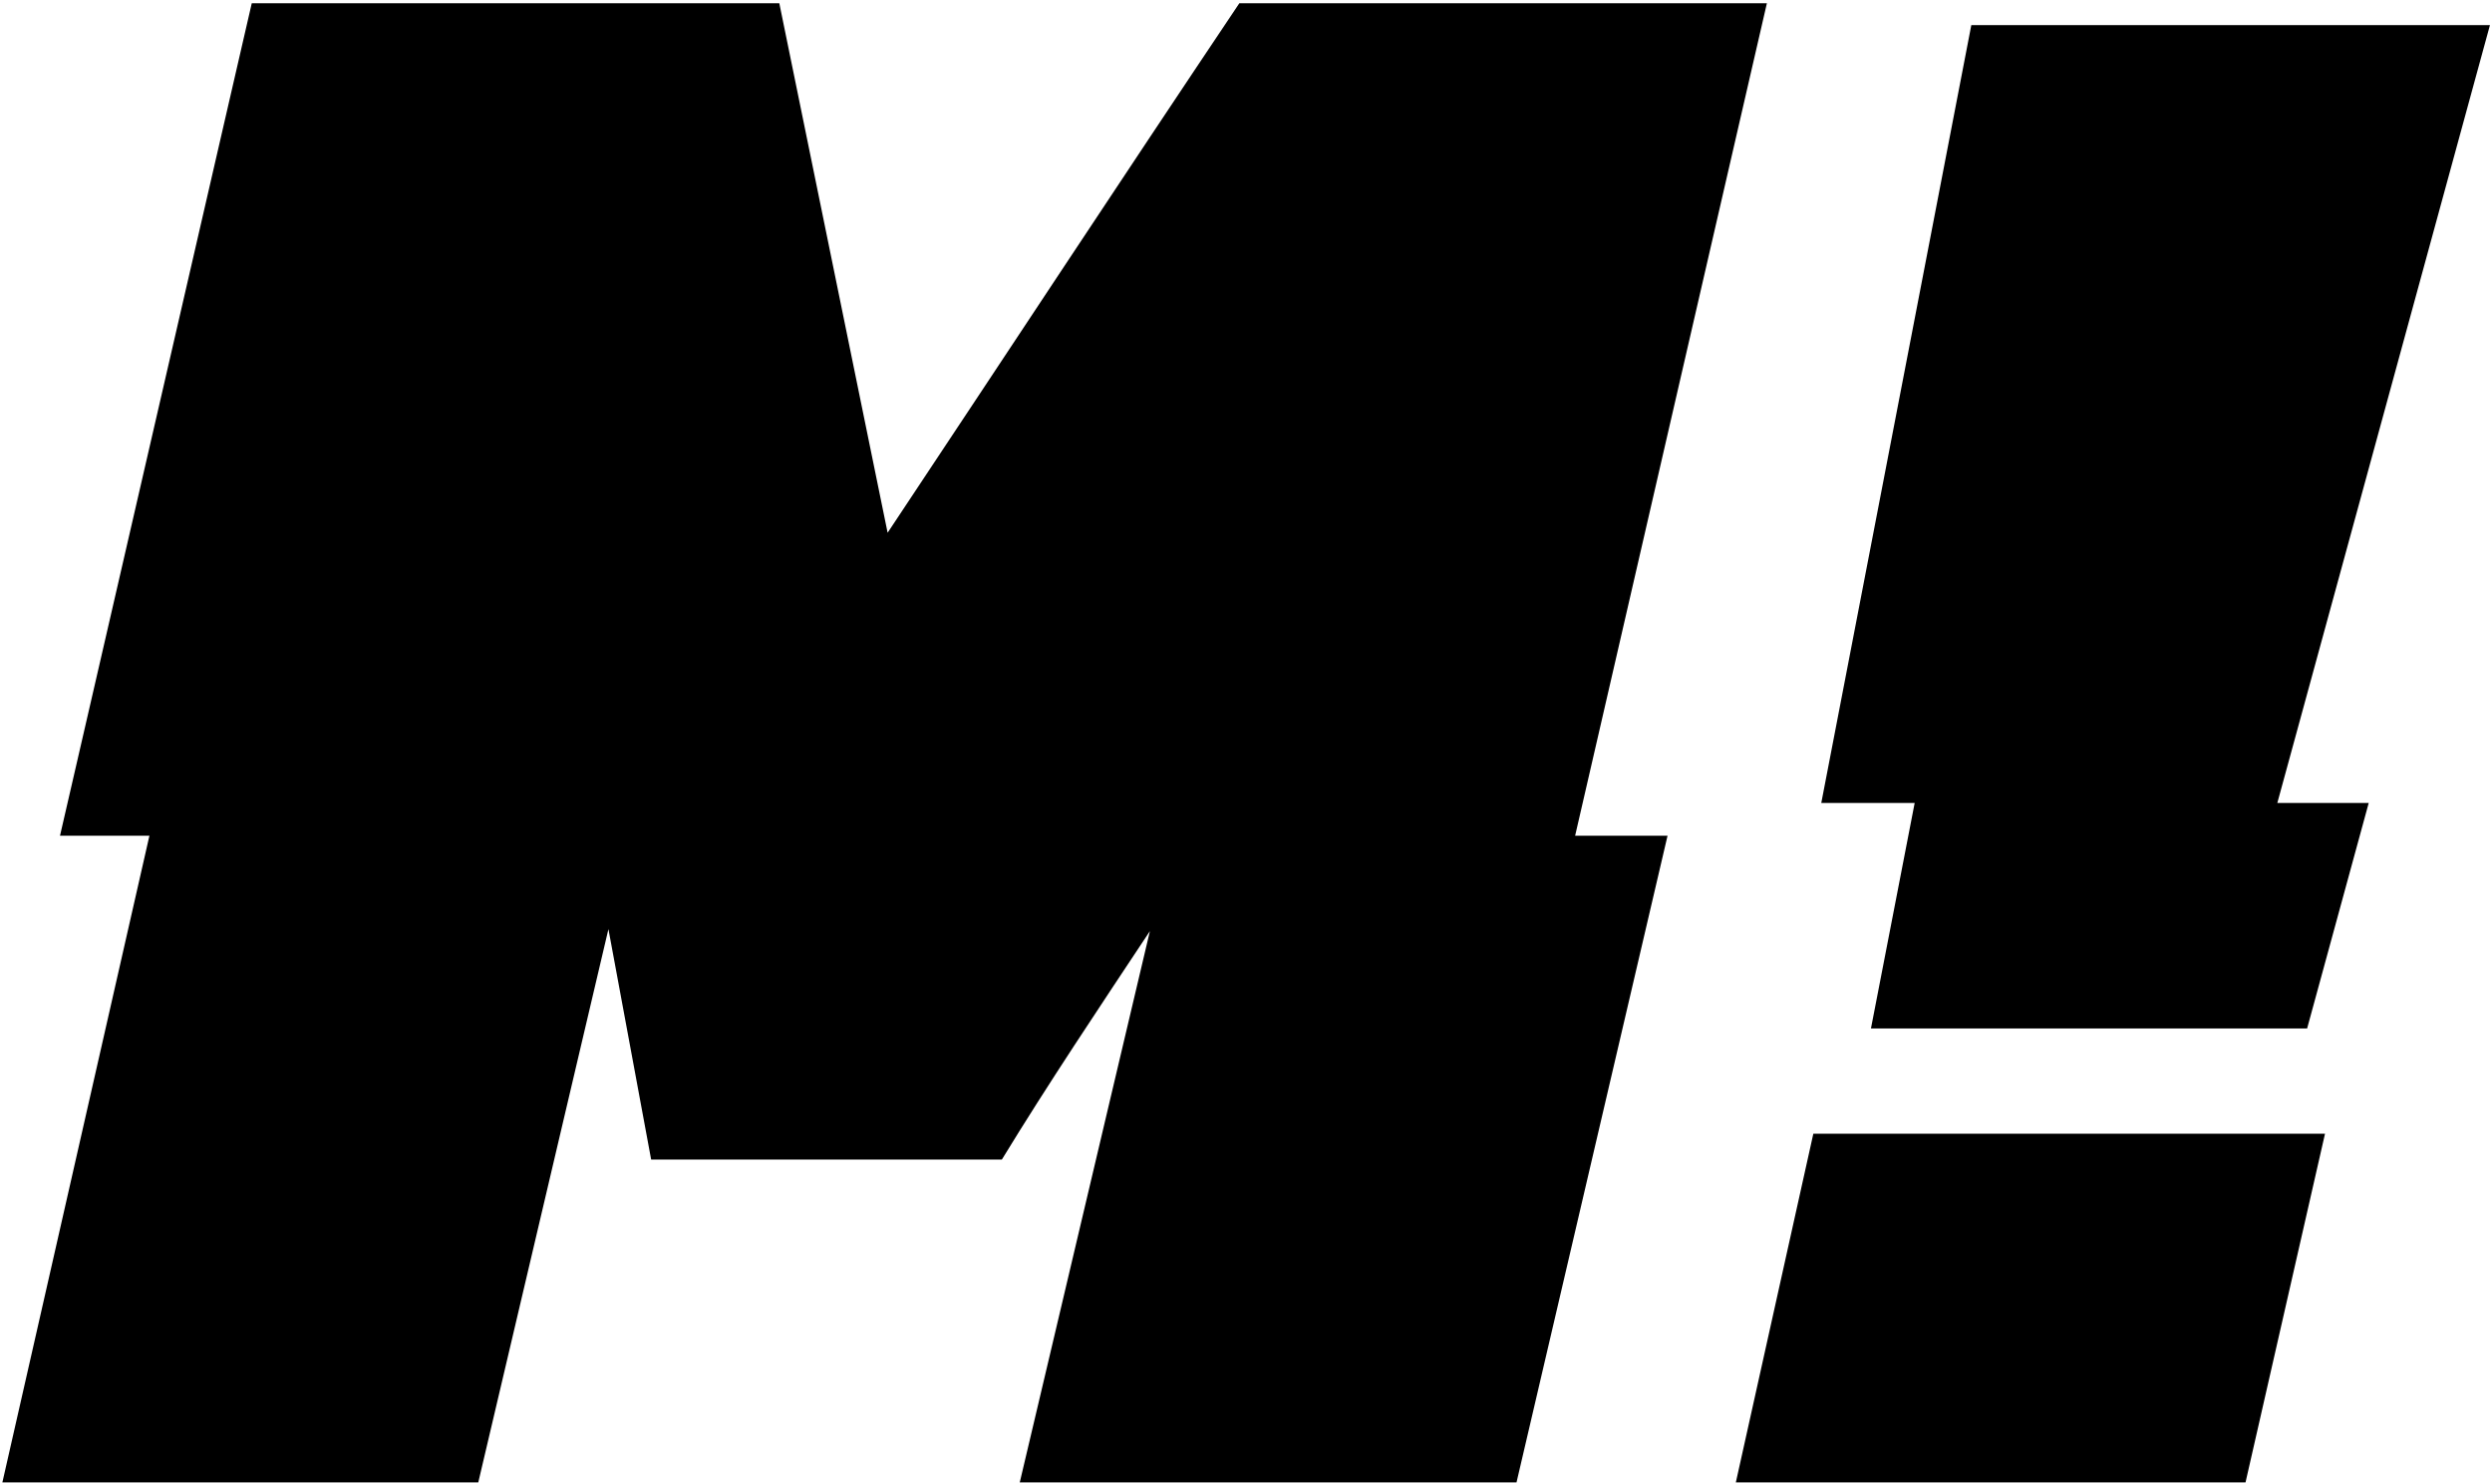
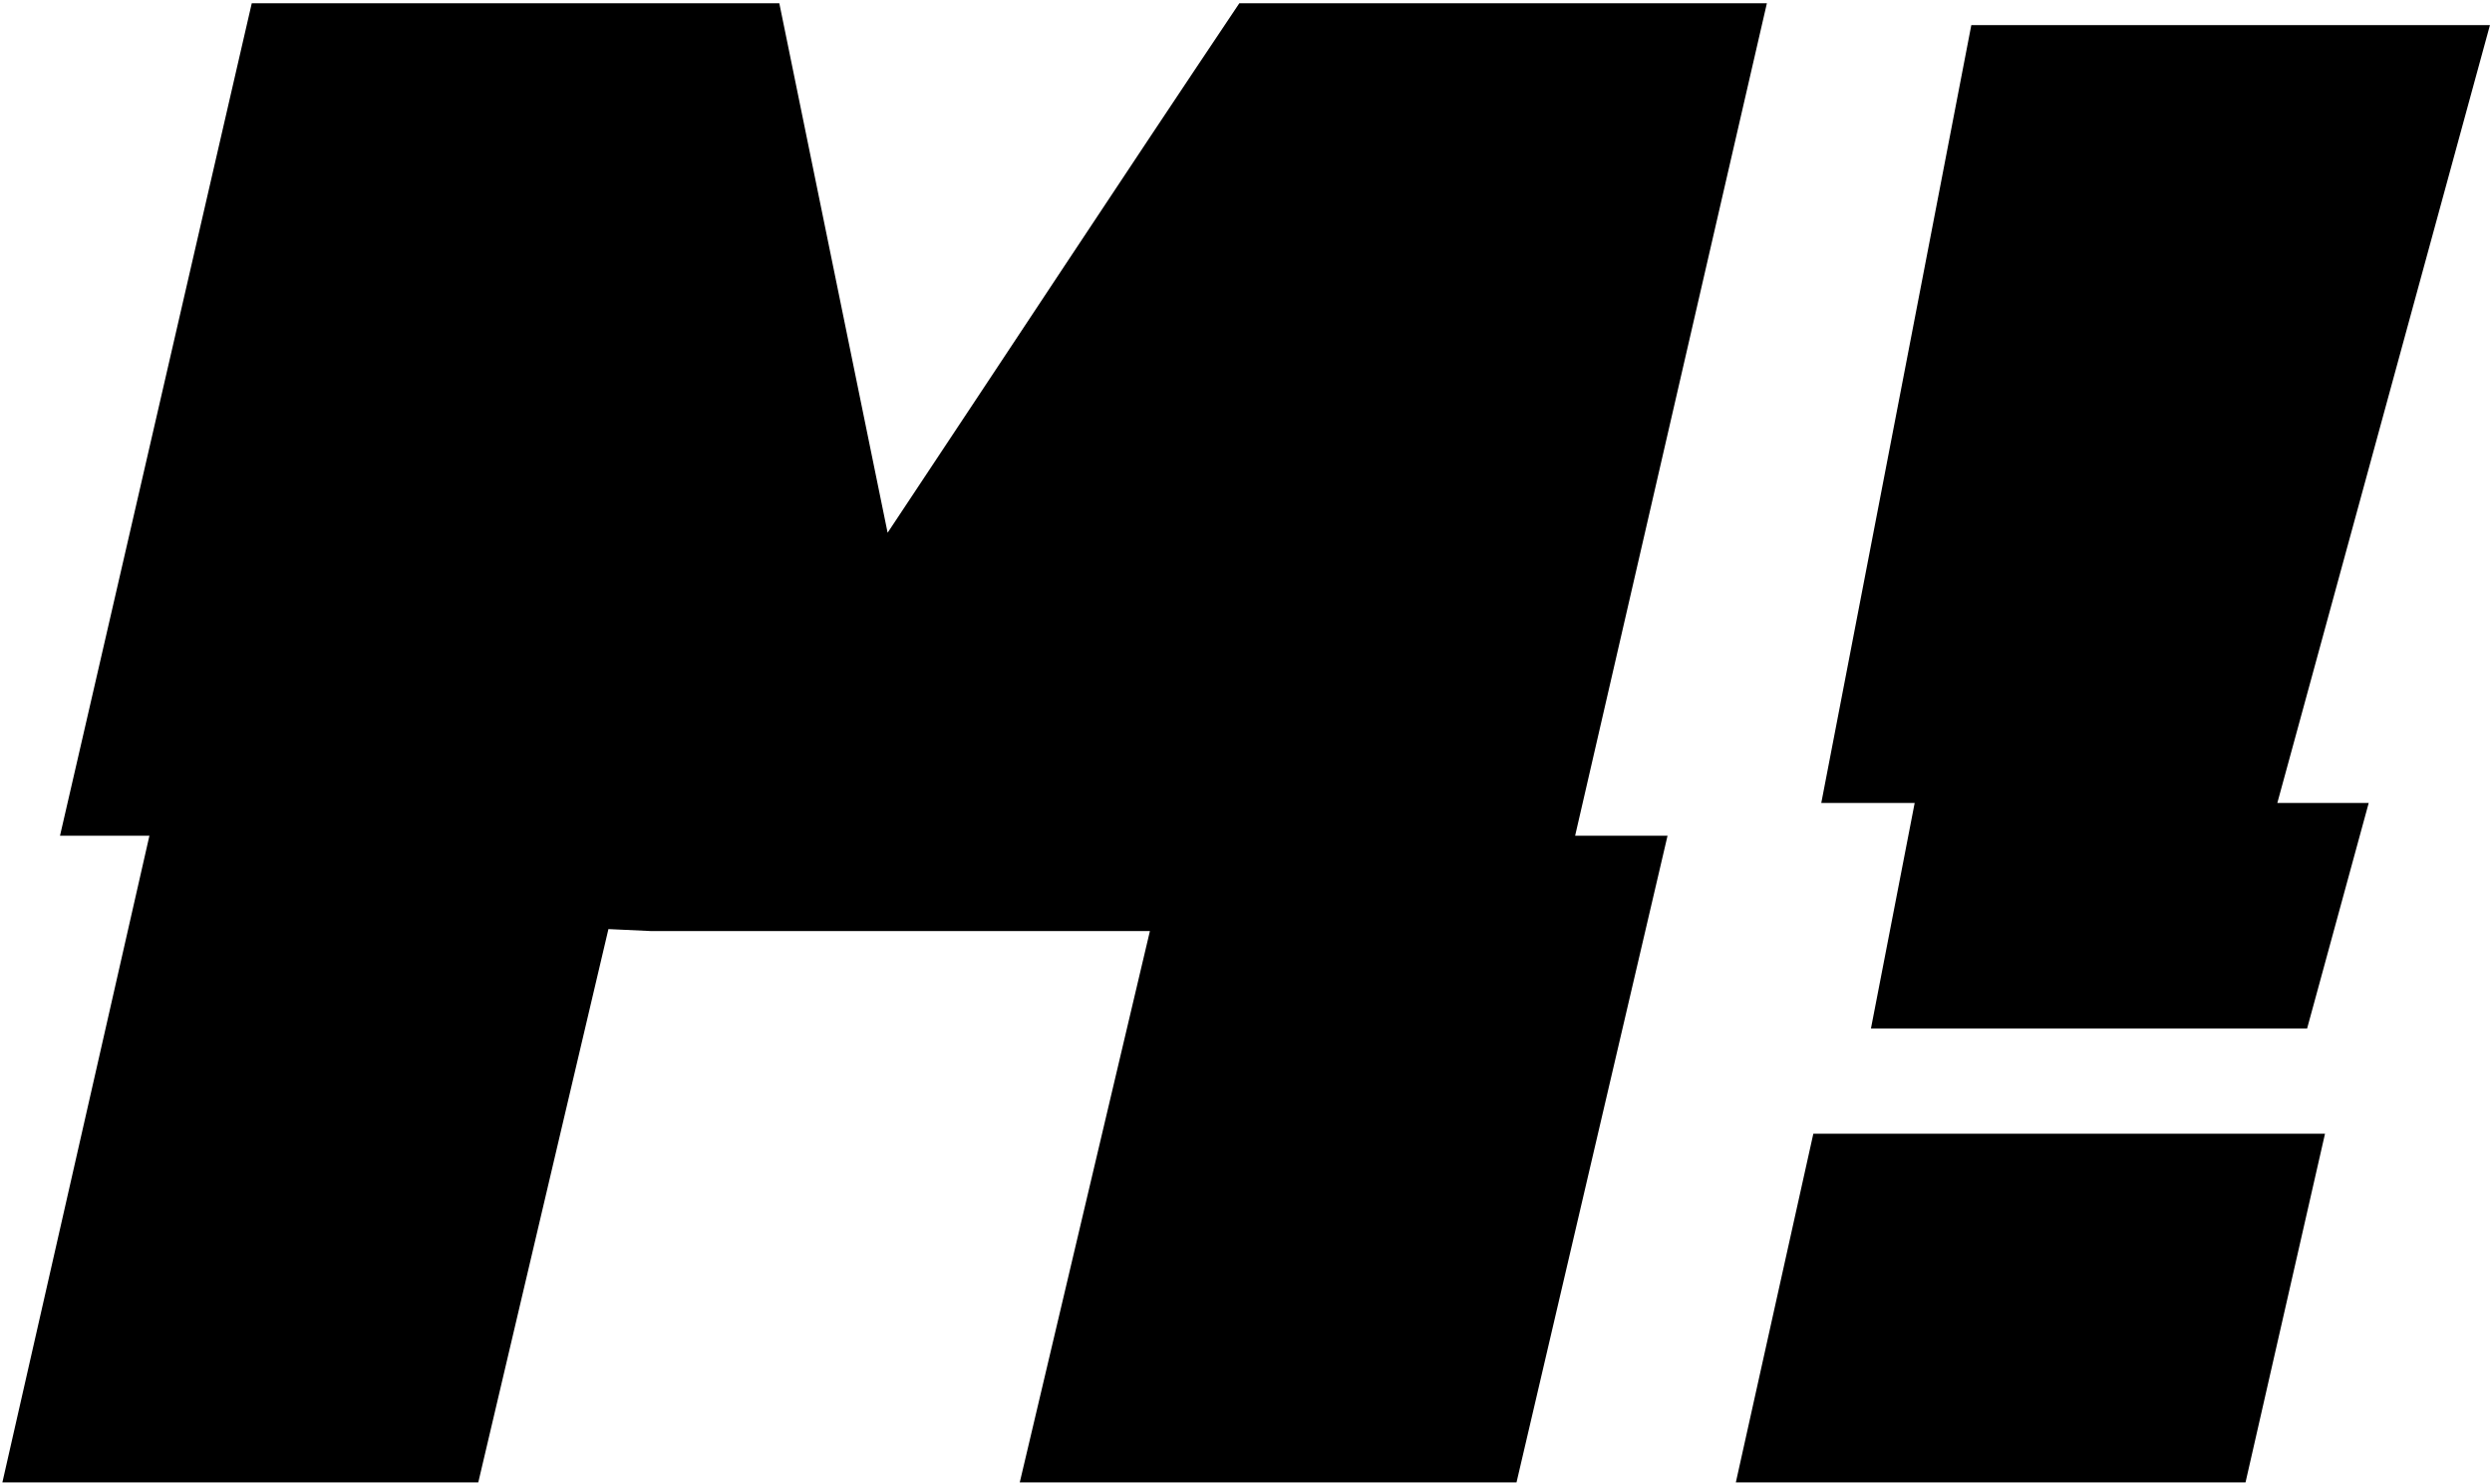
<svg xmlns="http://www.w3.org/2000/svg" width="524" height="312" viewBox="0 0 524 312" fill="none">
-   <path d="M350.639 175.755L318.883 311.757H214.427L241.795 195.81C231.14 211.897 220.486 227.773 210.666 243.86H136.919L127.936 195.393L100.569 311.759H0.5L31.419 175.757H12.617L52.938 0.688H163.869L186.642 112.039C211.085 75.269 235.528 38.084 260.596 0.688H371.528L331.207 175.757L350.639 175.755ZM498.078 168.864L485.126 216.287H393.413L402.605 168.864H382.967L414.513 5.285H523.567L478.86 168.864H498.078ZM488.886 238.431L472.173 311.759H365L381.295 238.431H488.886Z" fill="black" />
+   <path d="M350.639 175.755L318.883 311.757H214.427L241.795 195.81H136.919L127.936 195.393L100.569 311.759H0.5L31.419 175.757H12.617L52.938 0.688H163.869L186.642 112.039C211.085 75.269 235.528 38.084 260.596 0.688H371.528L331.207 175.757L350.639 175.755ZM498.078 168.864L485.126 216.287H393.413L402.605 168.864H382.967L414.513 5.285H523.567L478.86 168.864H498.078ZM488.886 238.431L472.173 311.759H365L381.295 238.431H488.886Z" fill="black" />
</svg>